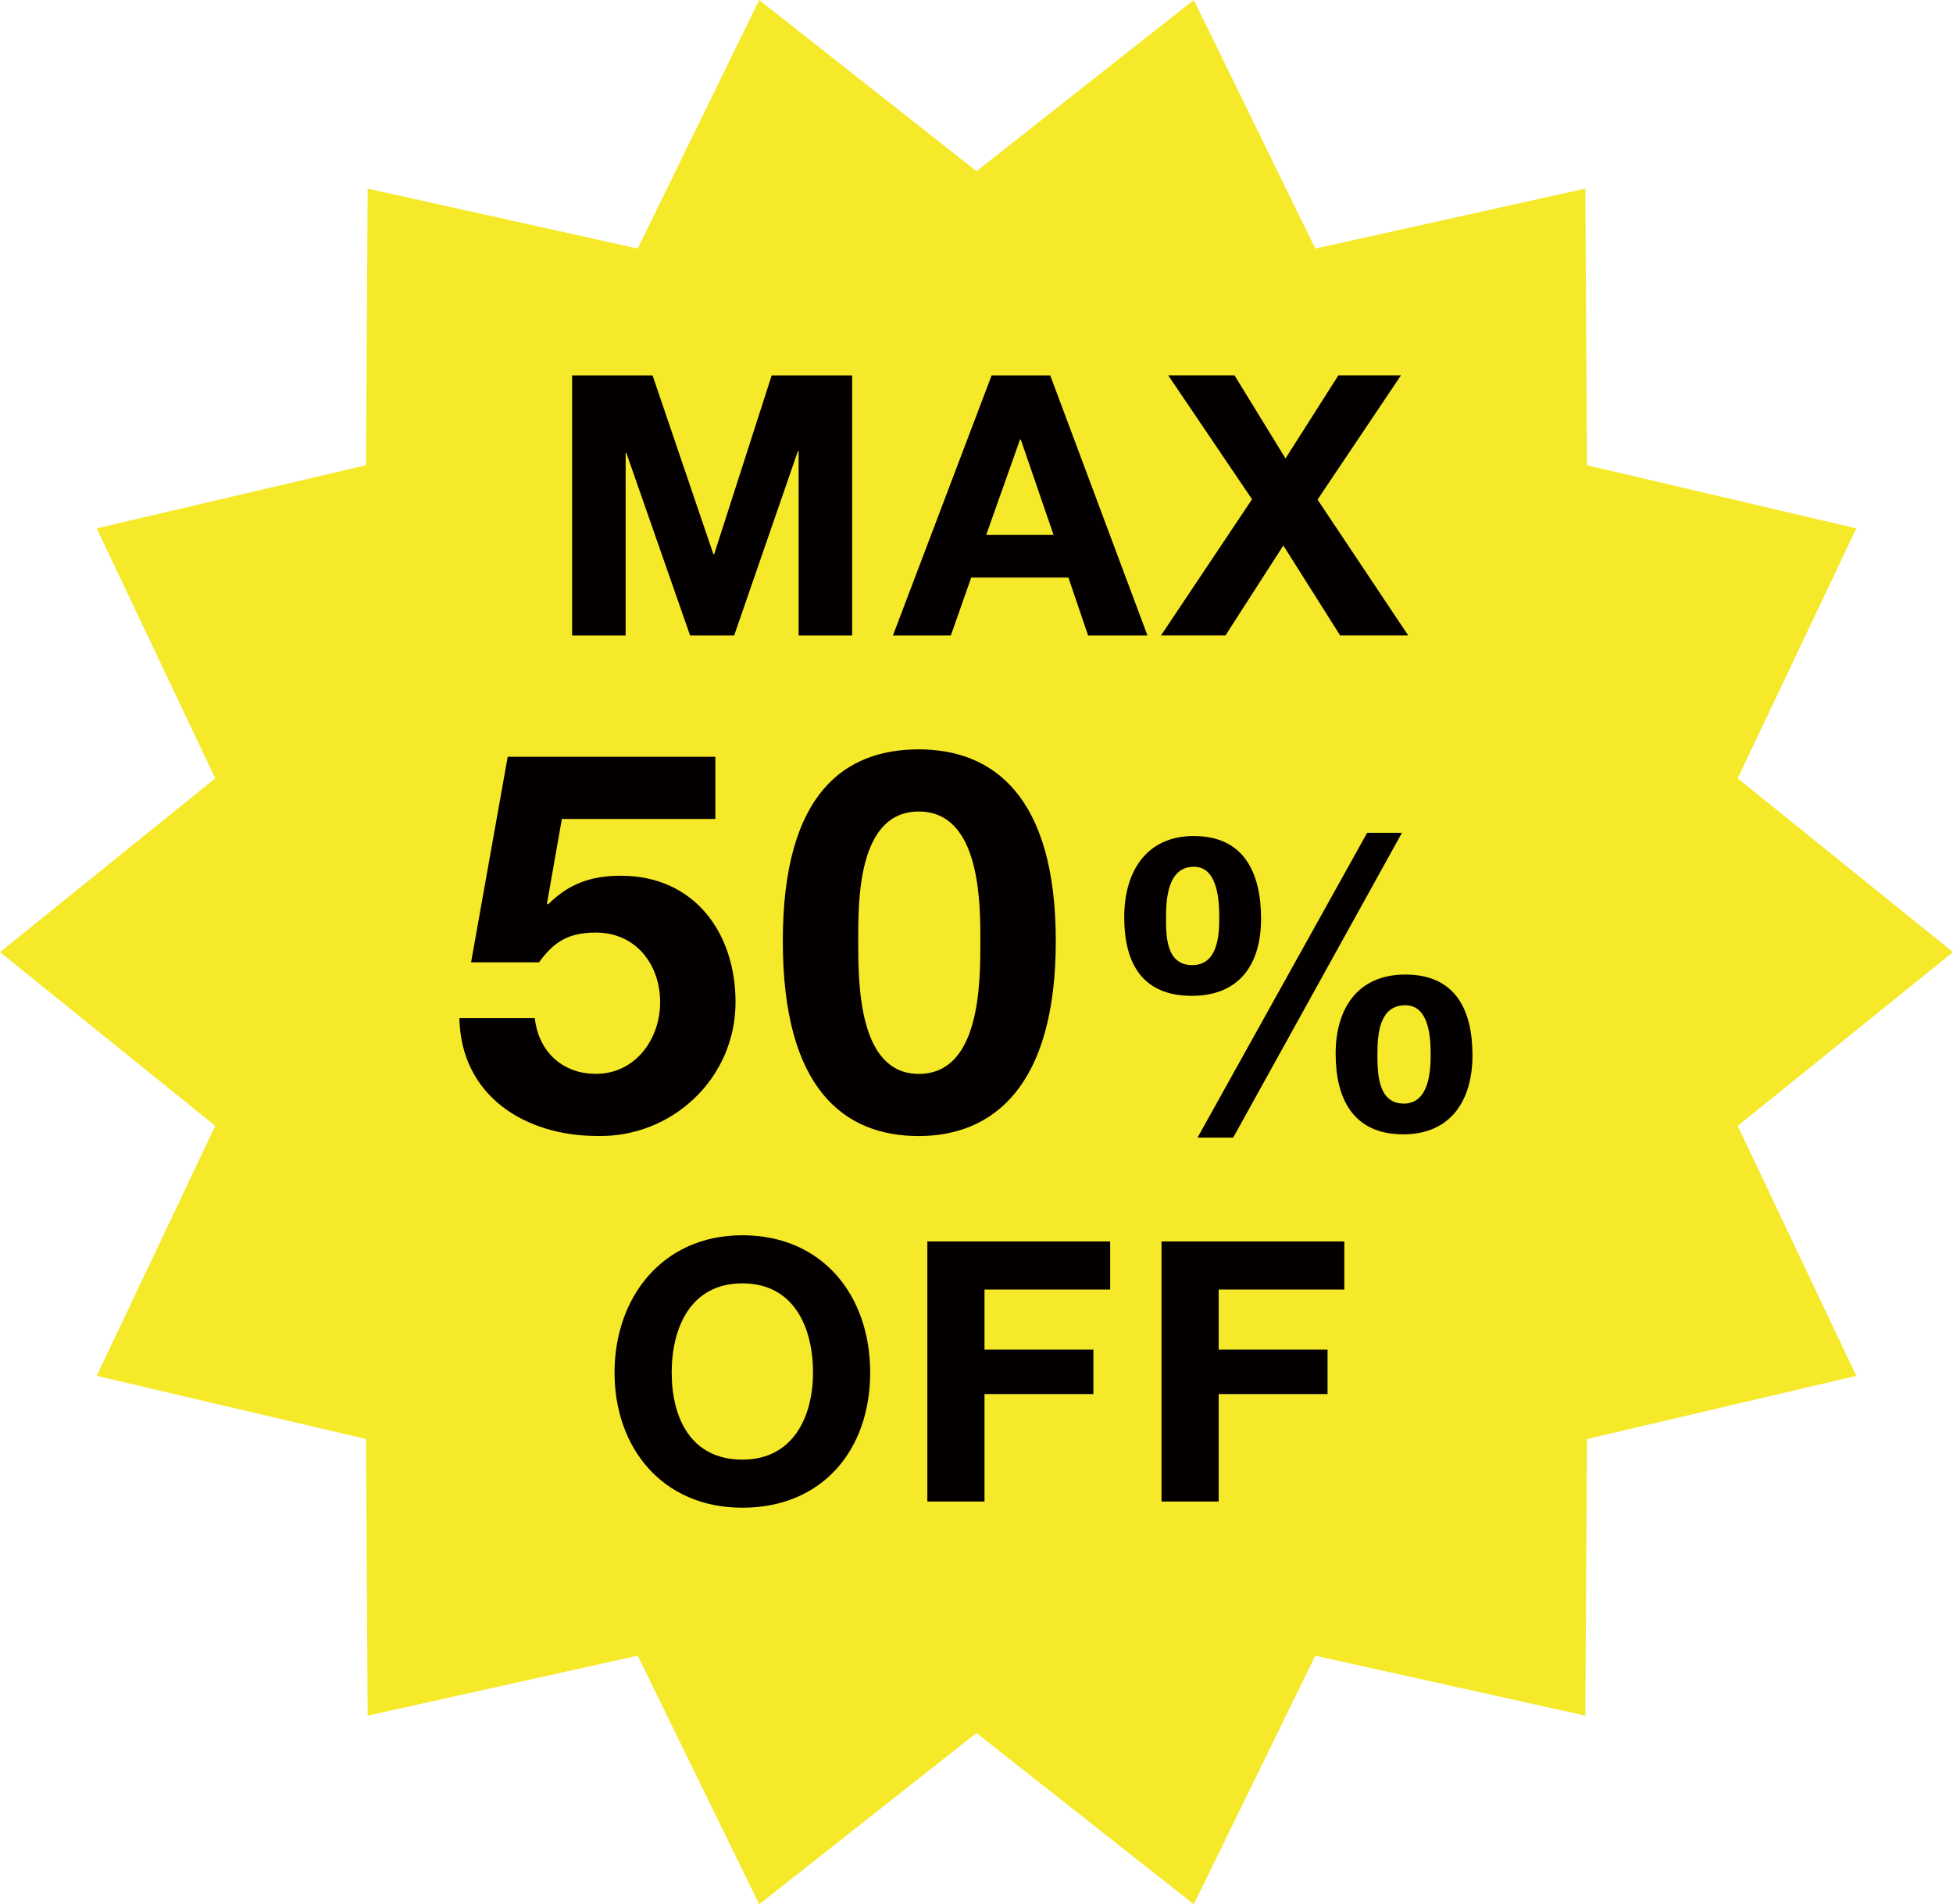
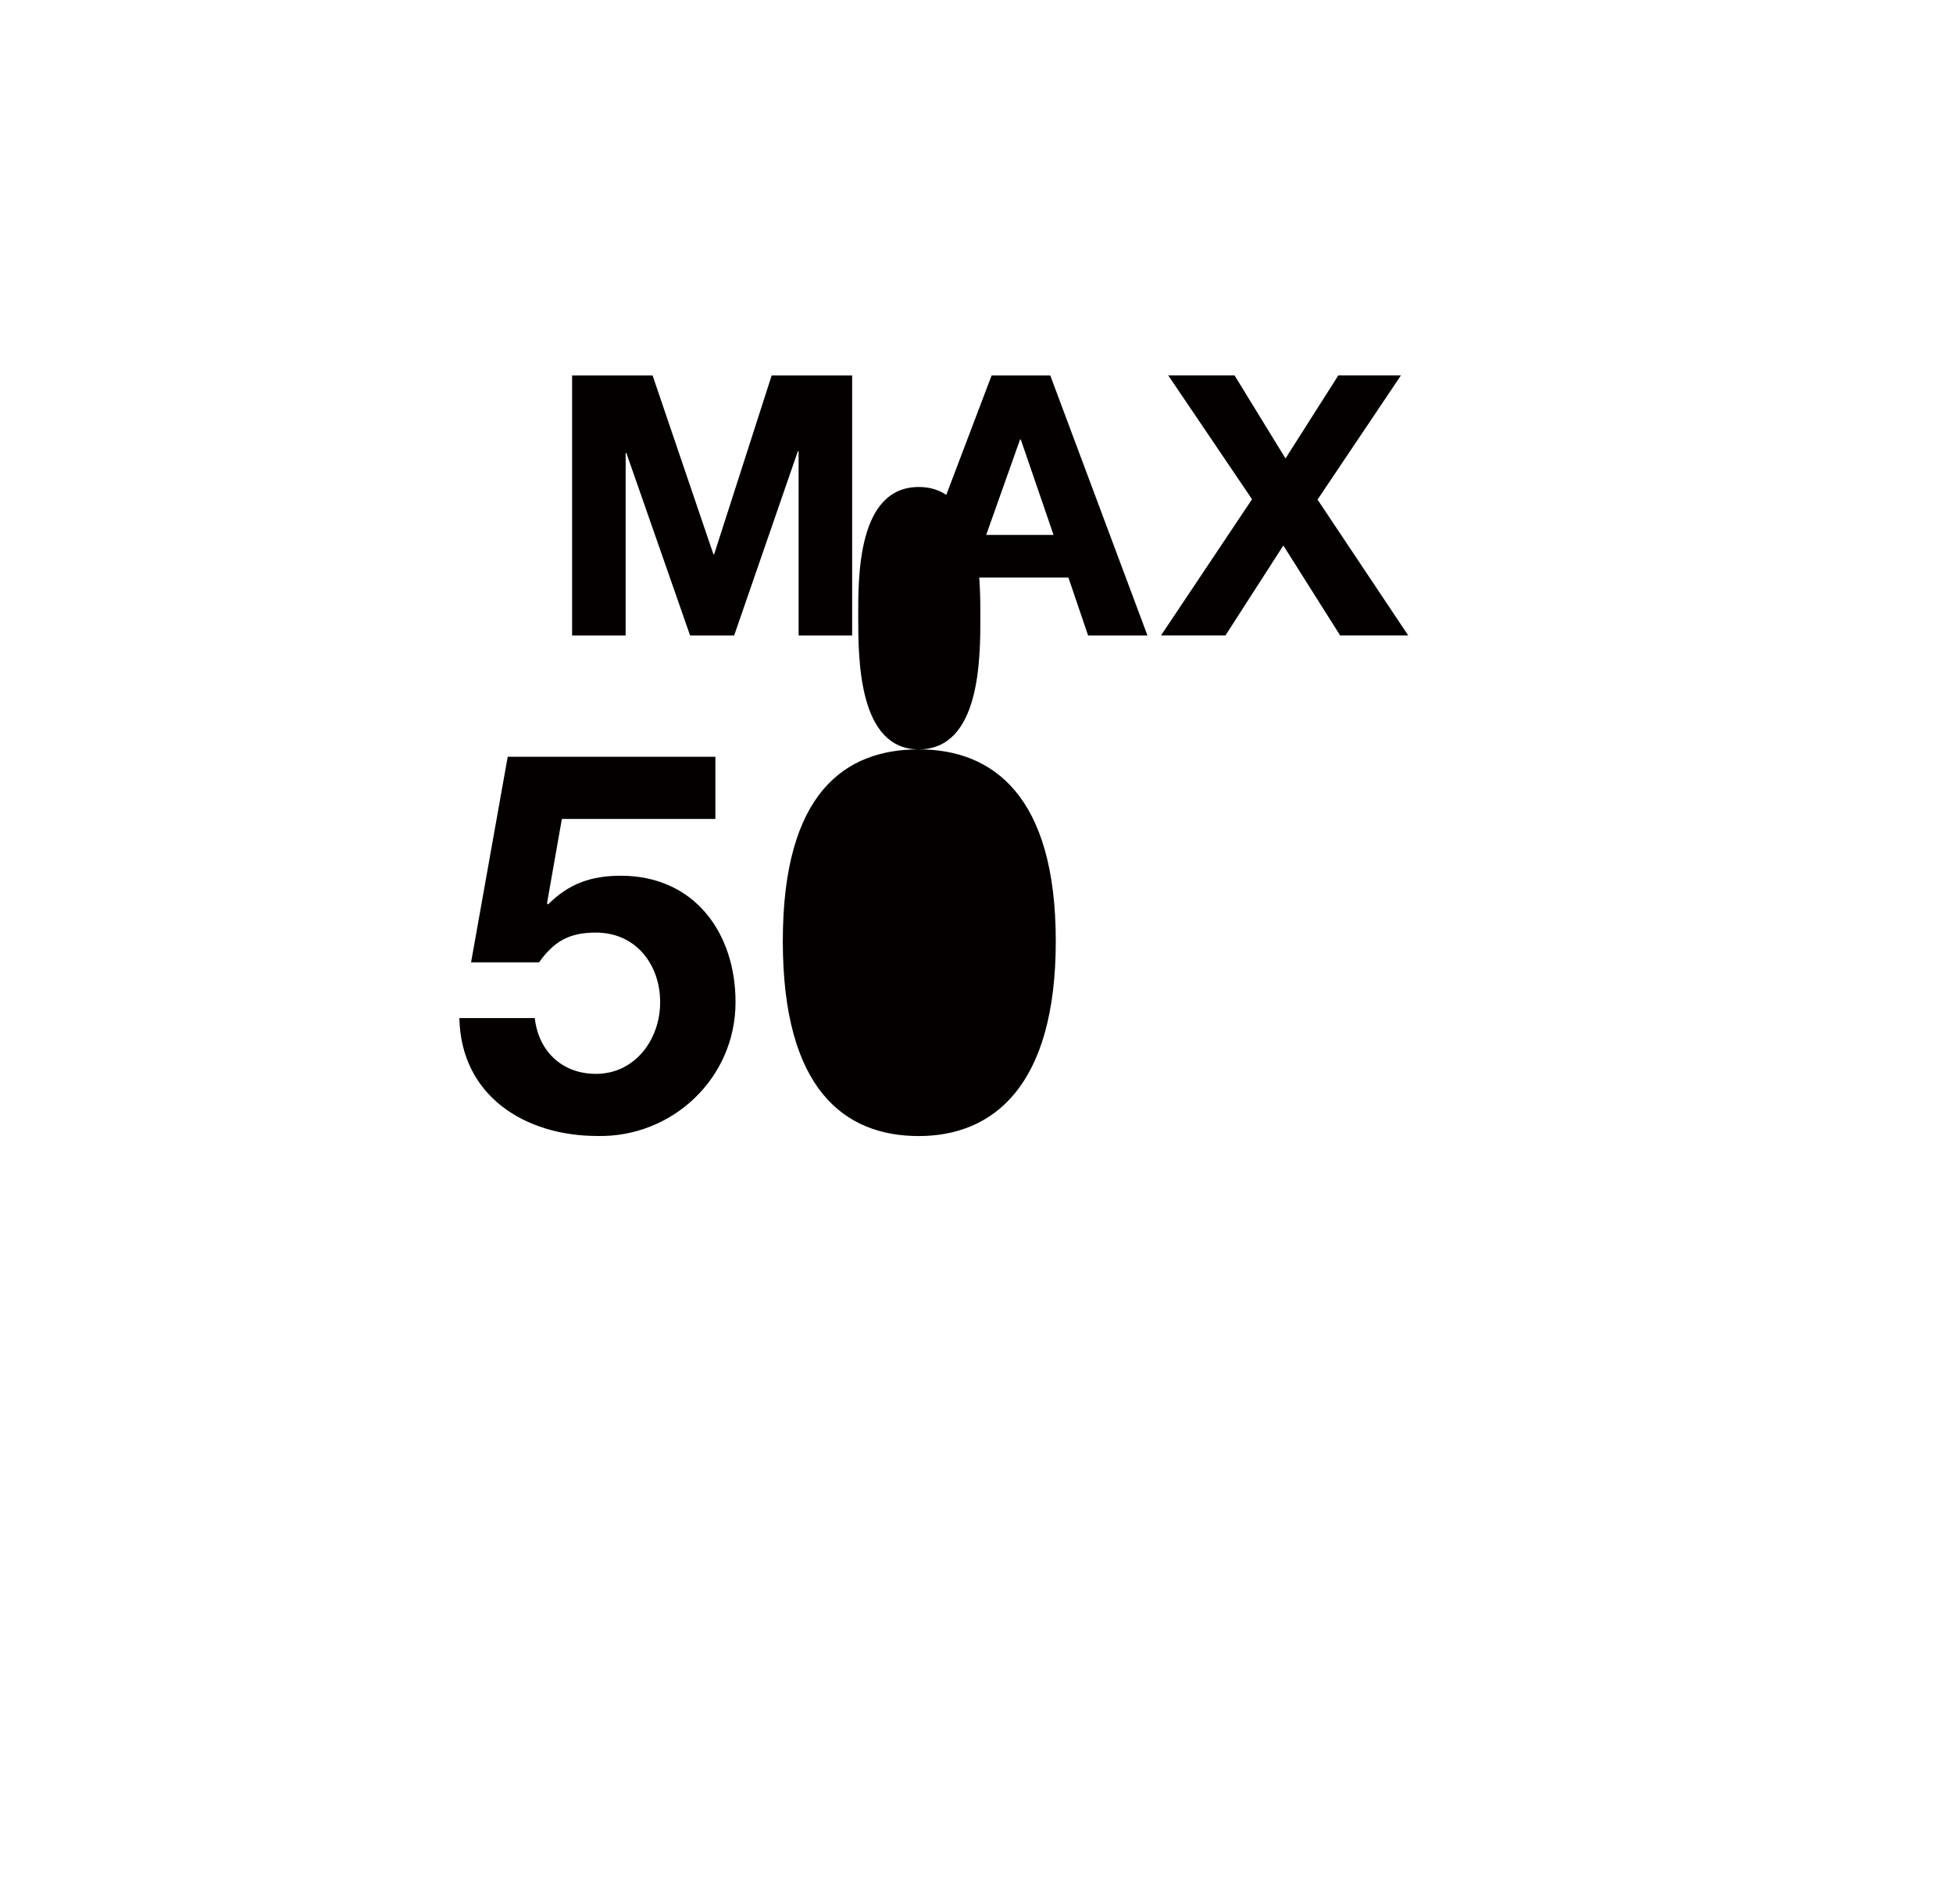
<svg xmlns="http://www.w3.org/2000/svg" id="_レイヤー_1" data-name="レイヤー_1" version="1.1" viewBox="0 0 532.95 519.59">
  <defs>
    <style>
      .st0 {
        fill: #040000;
      }

      .st1 {
        fill: #f5e929;
      }
    </style>
  </defs>
-   <polygon class="st1" points="266.48 46.71 325.77 0 358.93 67.82 432.62 51.46 433.07 126.94 506.56 144.17 474.21 212.38 532.95 259.79 474.21 307.21 506.56 375.41 433.07 392.65 432.62 468.13 358.93 451.77 325.77 519.59 266.48 472.87 207.18 519.59 174.02 451.77 100.33 468.13 99.88 392.65 26.39 375.41 58.74 307.21 0 259.79 58.74 212.38 26.39 144.17 99.88 126.94 100.33 51.46 174.02 67.82 207.18 0 266.48 46.71" />
  <g>
    <path class="st0" d="M156.12,102.44h21.96l16.6,48.8h.2l15.7-48.8h21.96v70.96h-14.61v-50.29h-.2l-17.39,50.29h-12.02l-17.39-49.79h-.2v49.79h-14.61v-70.96Z" />
    <path class="st0" d="M270.6,102.44h16l26.53,70.96h-16.2l-5.37-15.8h-26.53l-5.56,15.8h-15.8l26.93-70.96ZM269.11,145.96h18.39l-8.94-26.04h-.2l-9.24,26.04Z" />
    <path class="st0" d="M341.66,136.22l-22.86-33.79h18.09l13.91,22.66,14.41-22.66h17.09l-22.76,33.89,24.75,37.07h-18.58l-15.5-24.55-15.8,24.55h-17.59l24.85-37.17Z" />
    <path class="st0" d="M195.21,223.45h-41.88l-4.06,23.04.29.29c5.65-5.65,11.74-7.83,19.86-7.83,20,0,31.3,15.51,31.3,34.49,0,20.87-17.39,36.96-37.68,36.52-19.71,0-37.25-10.87-37.68-32.17h20.58c1.01,9.13,7.54,15.22,16.67,15.22,10.73,0,17.54-9.42,17.54-19.56s-6.52-18.99-17.54-18.99c-7.39,0-11.45,2.46-15.51,8.12h-18.55l10-56.09h56.67v16.96Z" />
-     <path class="st0" d="M250.72,204.47c20.29,0,37.39,12.75,37.39,52.32s-17.1,53.19-37.39,53.19-37.1-12.75-37.1-53.19,16.96-52.32,37.1-52.32ZM250.72,293.02c16.81,0,16.81-24.78,16.81-36.23,0-10.58,0-35.36-16.81-35.36s-16.52,24.78-16.52,35.36c0,11.45,0,36.23,16.52,36.23Z" />
-     <path class="st0" d="M325.79,228.12c13.86,0,18.34,10.29,18.34,22.58s-5.81,21.02-18.89,21.02c-13.75,0-18.45-9.17-18.45-21.47s5.93-22.14,19.01-22.14ZM325.34,263.34c6.93,0,7.38-8.05,7.38-12.75s-.33-14.09-6.93-14.09c-7.16,0-7.6,8.83-7.6,13.98,0,4.81,0,12.86,7.16,12.86ZM373.08,227.23h9.5l-46.06,83.18h-9.73l46.29-83.18ZM383.48,265.91c13.86,0,18.34,9.84,18.34,22.02s-5.81,21.58-18.89,21.58c-13.75,0-18.45-9.84-18.45-22.02s5.92-21.58,19.01-21.58ZM383.03,301.13c6.93,0,7.38-8.72,7.38-13.42,0-4.36-.33-13.42-6.93-13.42-7.16,0-7.6,8.16-7.6,13.3,0,4.81,0,13.53,7.16,13.53Z" />
-     <path class="st0" d="M202.58,337.05c21.86,0,34.88,16.4,34.88,37.47s-13.02,36.87-34.88,36.87-34.88-16.4-34.88-36.87,13.02-37.47,34.88-37.47ZM202.58,398.27c14.01,0,19.28-11.93,19.28-23.75,0-12.42-5.27-24.35-19.28-24.35s-19.28,11.93-19.28,24.35,5.27,23.75,19.28,23.75Z" />
-     <path class="st0" d="M253.06,338.74h49.89v13.12h-34.29v16.4h29.71v12.12h-29.71v29.32h-15.6v-70.96Z" />
-     <path class="st0" d="M316.96,338.74h49.89v13.12h-34.29v16.4h29.71v12.12h-29.71v29.32h-15.6v-70.96Z" />
+     <path class="st0" d="M250.72,204.47c20.29,0,37.39,12.75,37.39,52.32s-17.1,53.19-37.39,53.19-37.1-12.75-37.1-53.19,16.96-52.32,37.1-52.32Zc16.81,0,16.81-24.78,16.81-36.23,0-10.58,0-35.36-16.81-35.36s-16.52,24.78-16.52,35.36c0,11.45,0,36.23,16.52,36.23Z" />
  </g>
</svg>